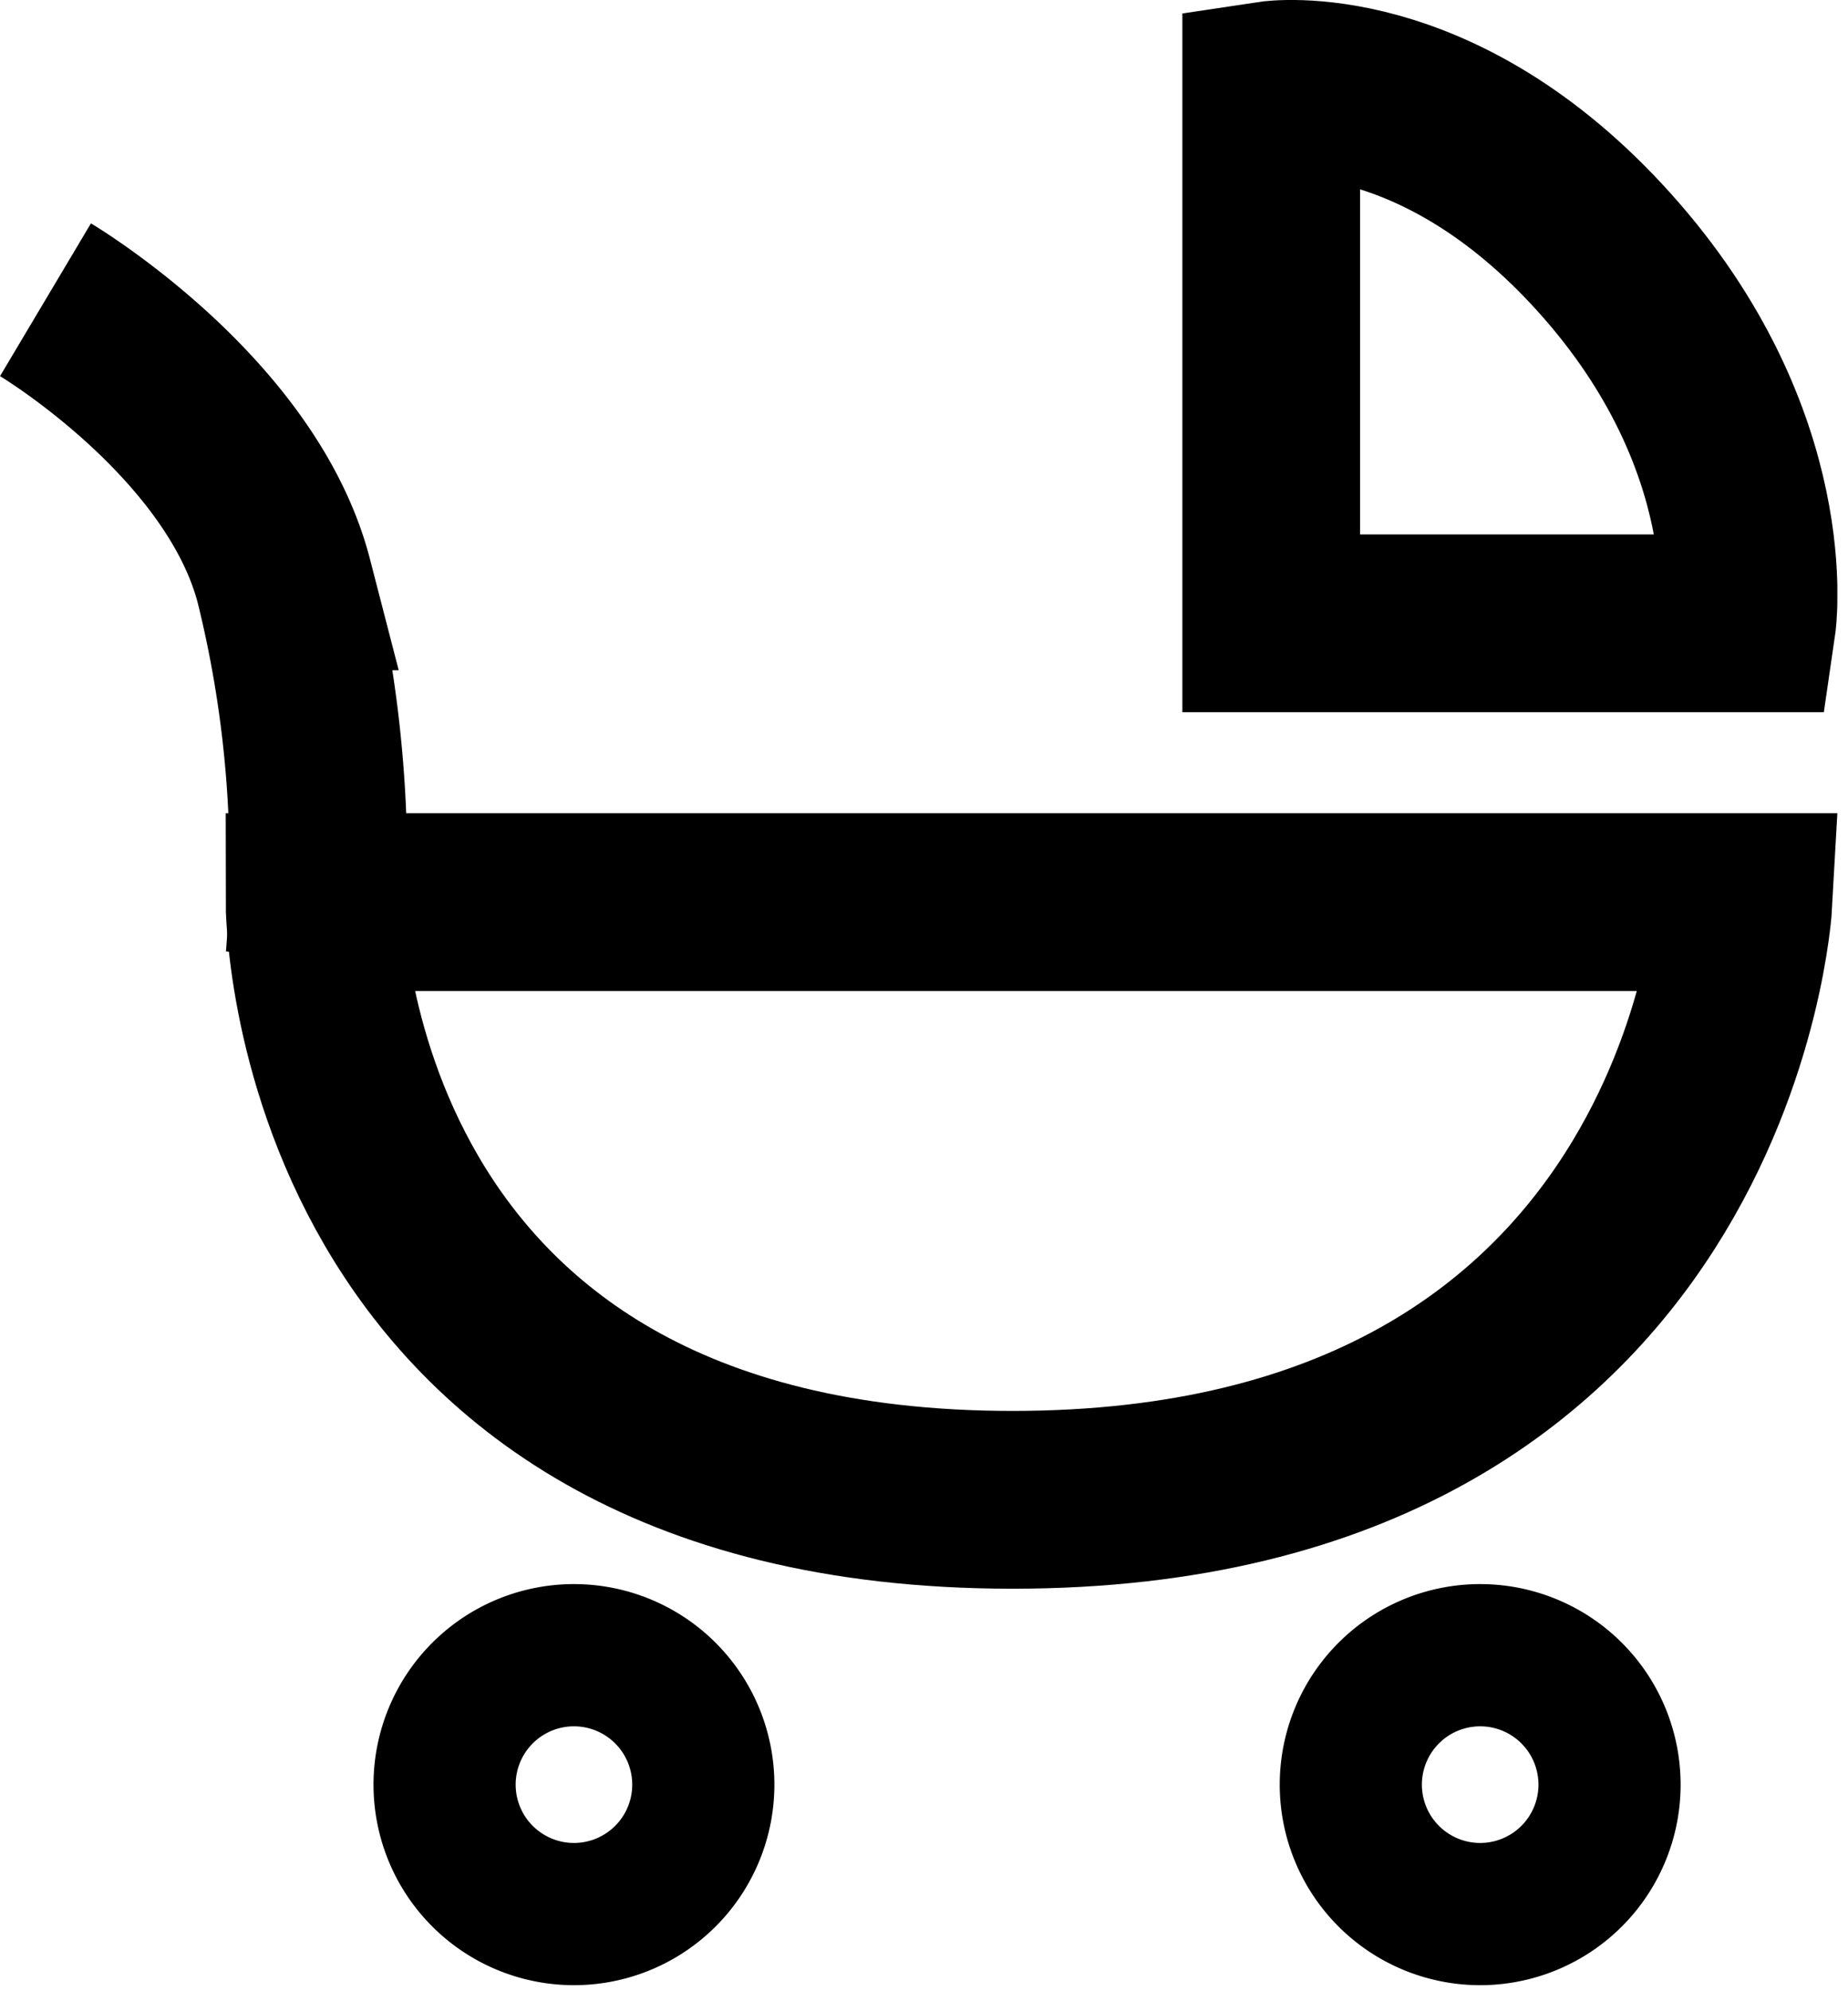
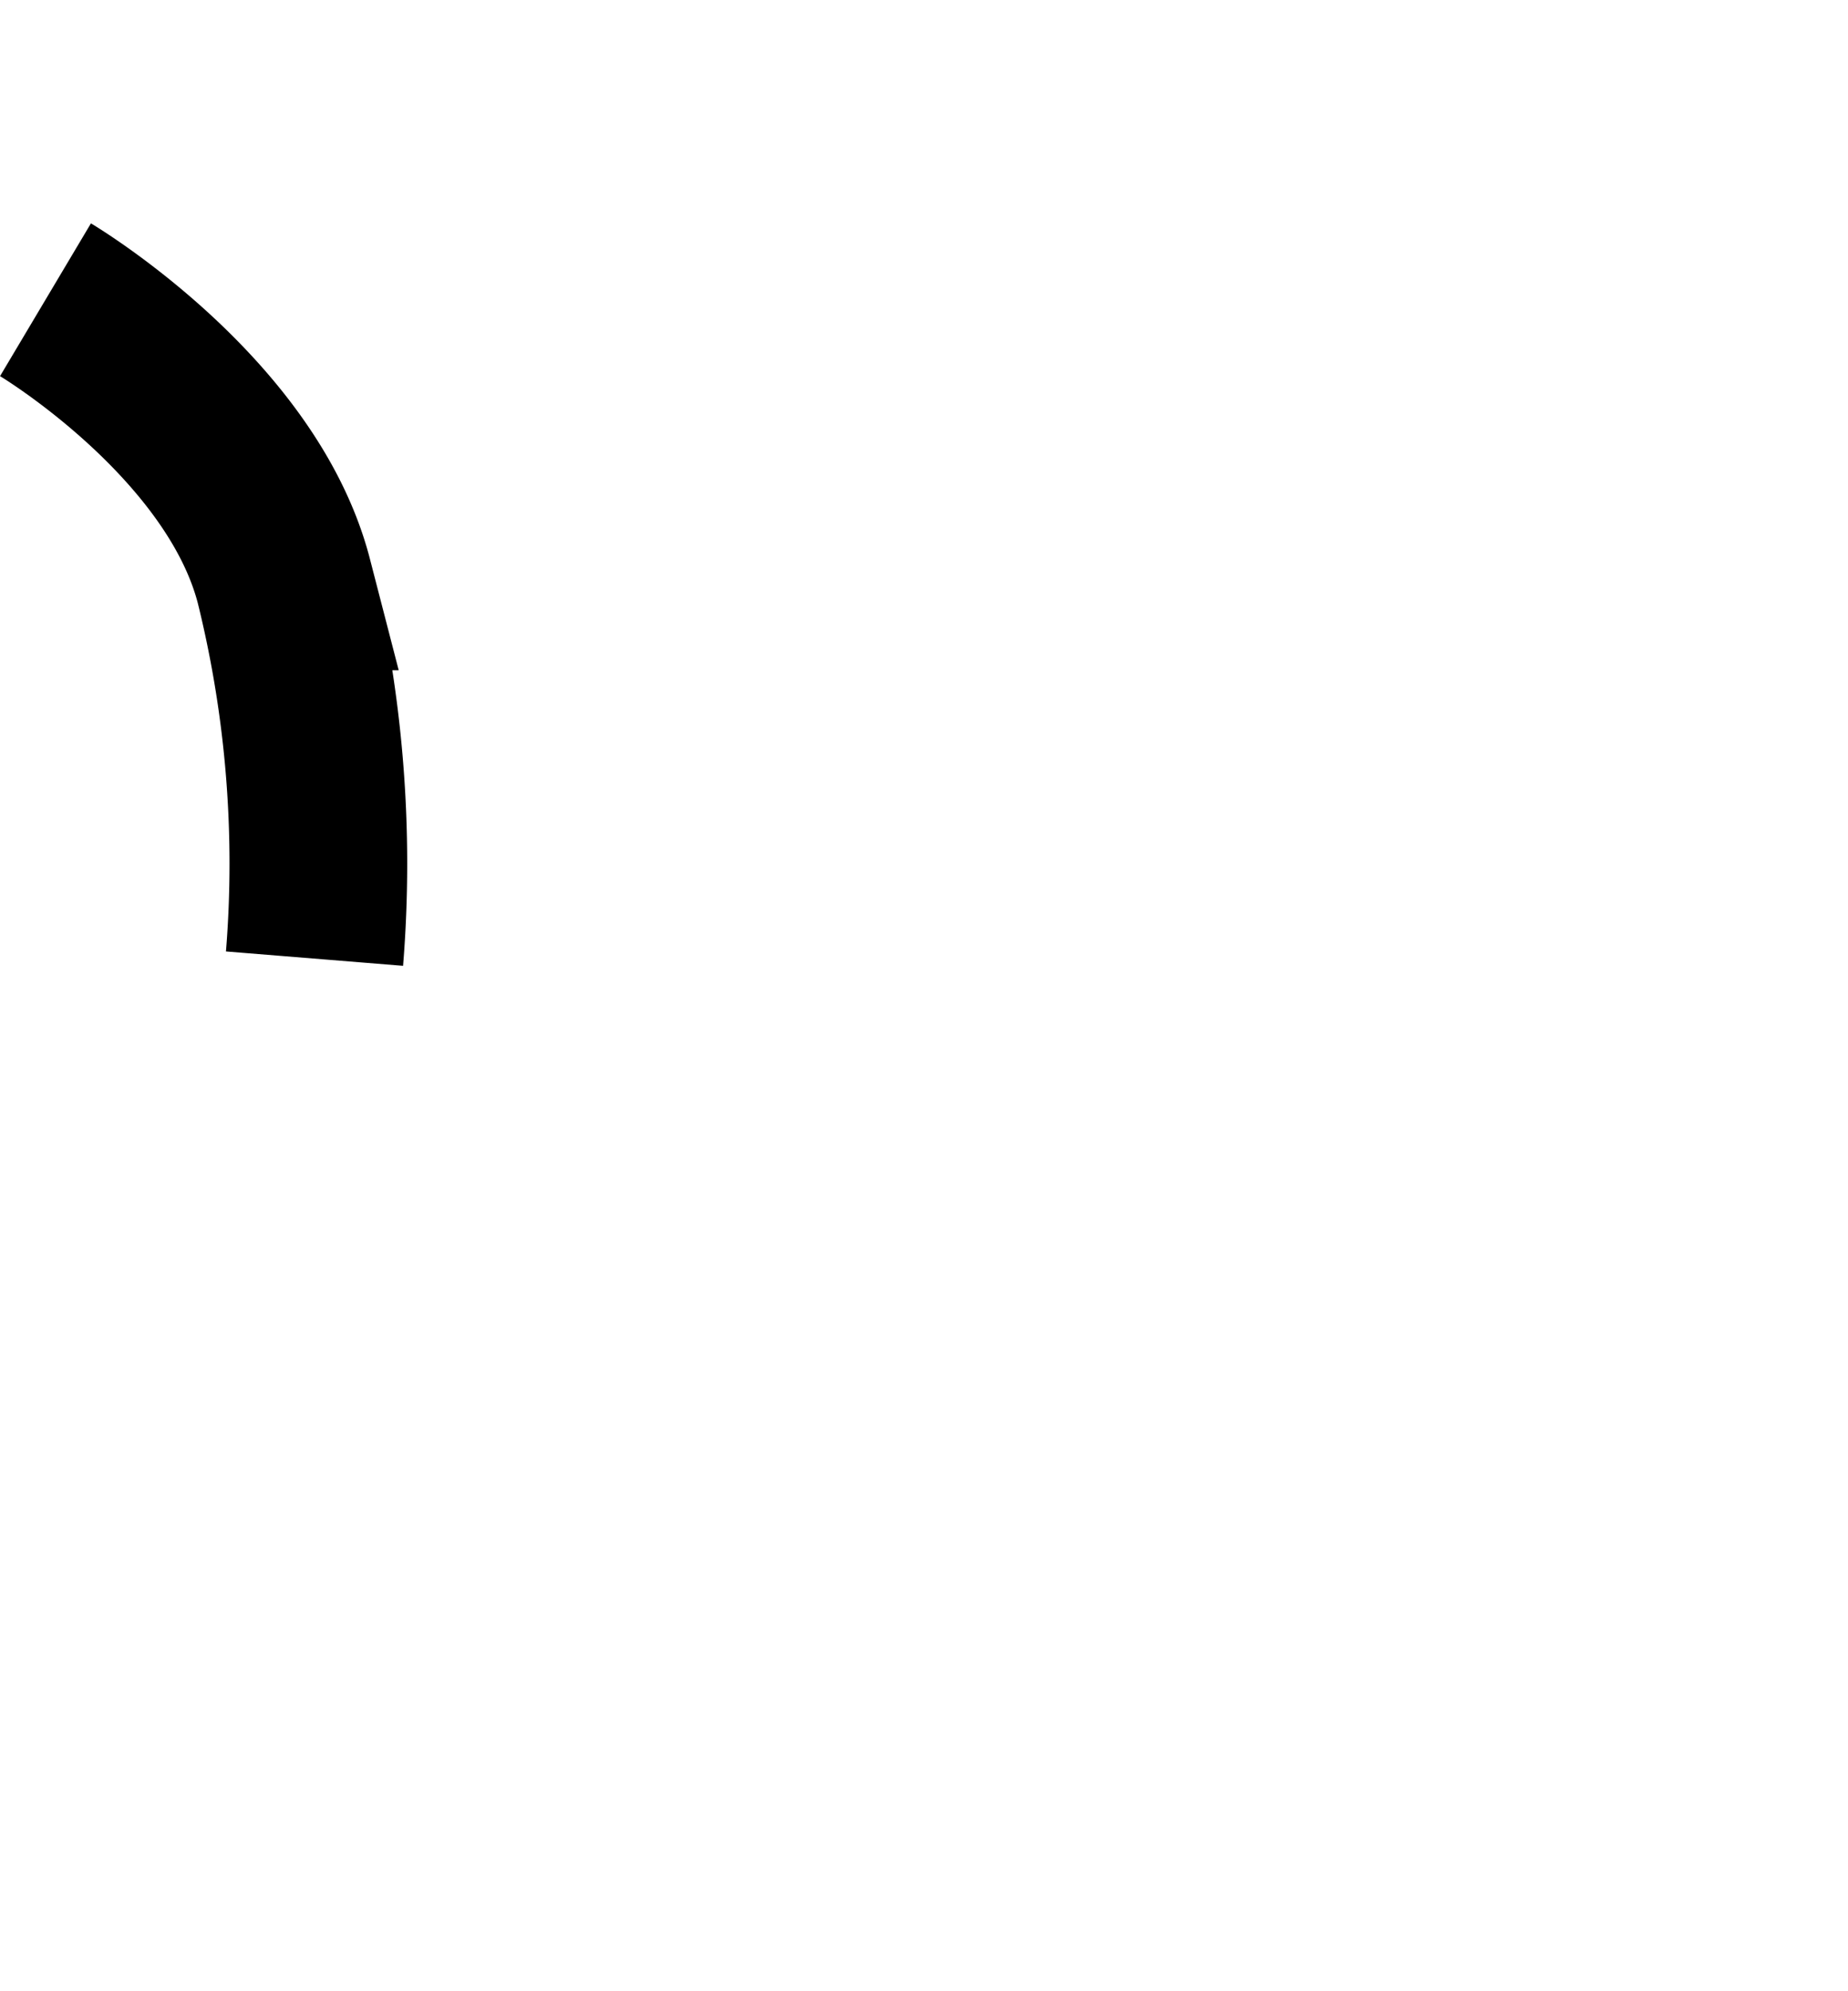
<svg xmlns="http://www.w3.org/2000/svg" width="52" height="56" fill="none">
  <g clip-path="url(#clip0_400_303)" stroke="#000">
-     <path d="M35.77 2.53v15h13.39s.75-5.12-4-10.41-9.39-4.59-9.39-4.59zM8.85 25.37h40.21s-.92 16.81-20.57 16.81S8.85 25.37 8.85 25.37z" stroke-width="5" />
    <path d="M1.28 8.43s5.51 3.28 6.71 7.92a33.05 33.05 0 01.86 10.61" stroke-width="5" />
-     <path d="M41.64 53.83a3.64 3.64 0 10.02-7.28 3.64 3.64 0 00-.02 7.28v0zm-25.5 0a3.64 3.64 0 10.02-7.28 3.64 3.64 0 00-.02 7.28v0z" stroke-width="4" />
  </g>
  <defs>
    <clipPath id="clip0_400_303">
      <path fill="#fff" d="M0 0h51.7v55.83H0z" />
    </clipPath>
  </defs>
</svg>